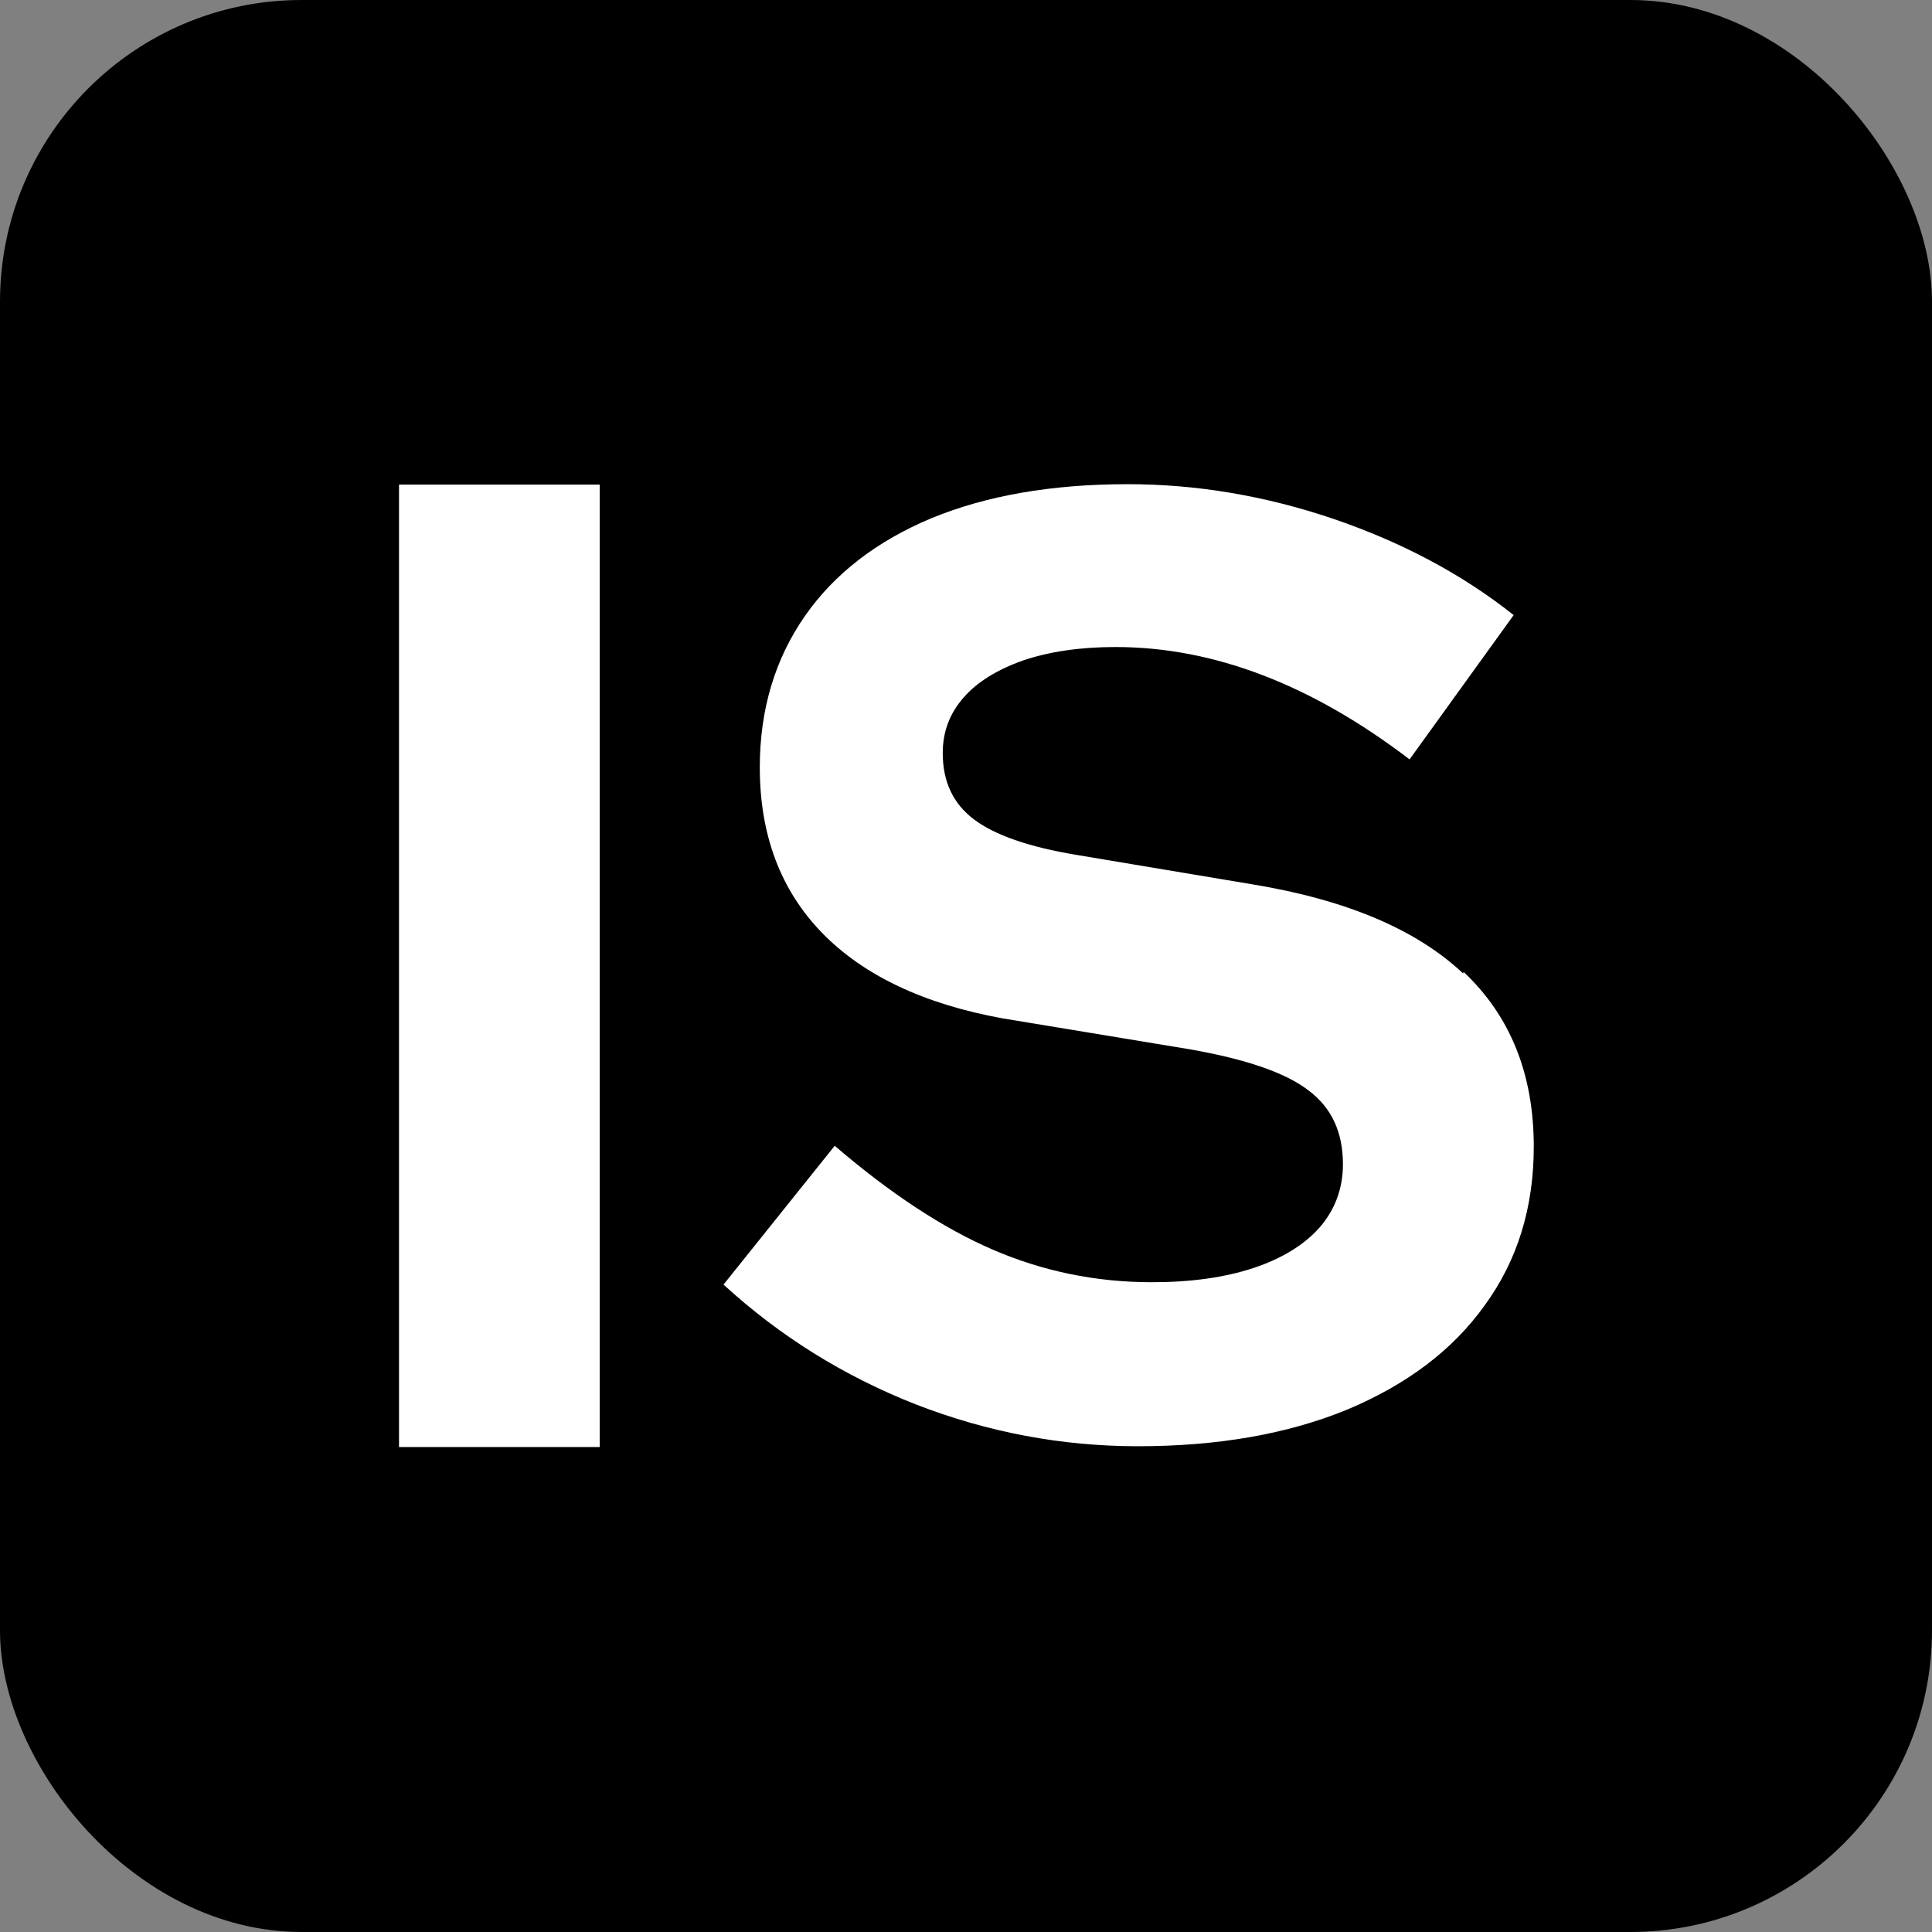
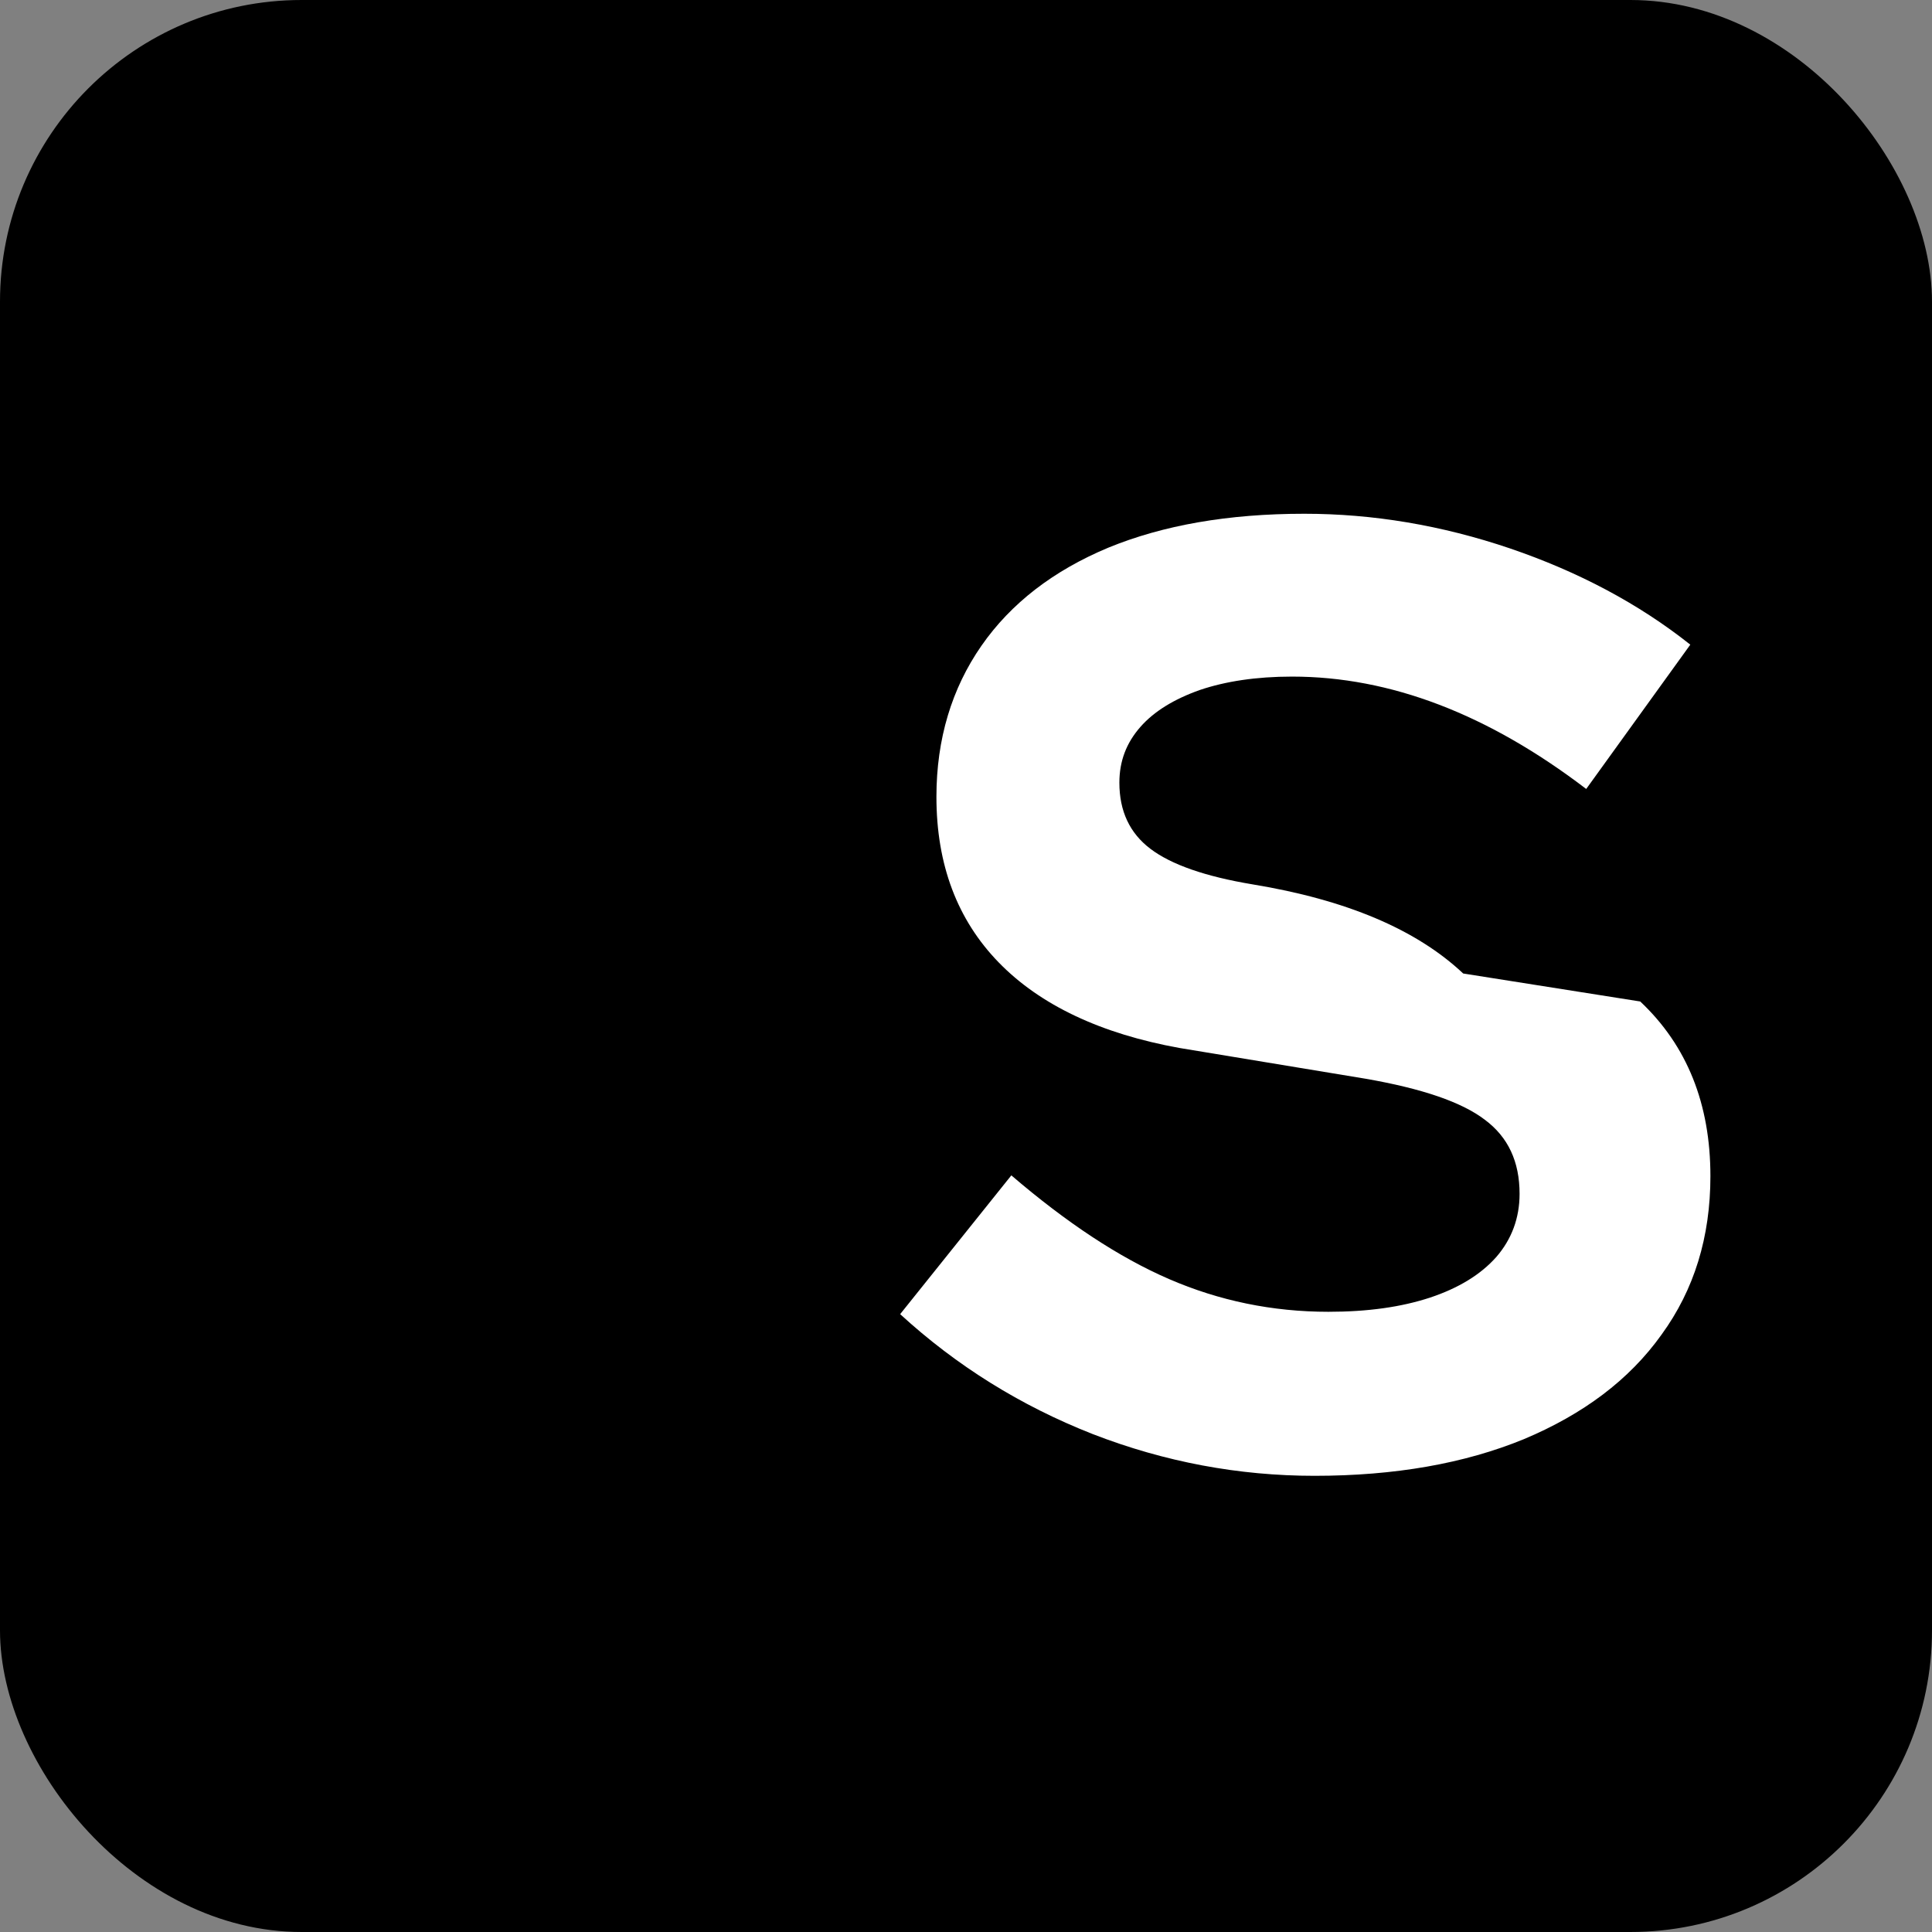
<svg xmlns="http://www.w3.org/2000/svg" id="Layer_2" data-name="Layer 2" width="49" height="49" viewBox="0 0 49 49">
  <rect x="0" y="0" width="49" height="49" fill="#808080" stroke="none" />
  <defs>
    <style>
      .cls-1, .cls-2 {
        stroke-width: 0px;
      }

      .cls-2 {
        fill: #fff;
      }
    </style>
  </defs>
  <g id="Layer_1-2" data-name="Layer 1">
    <g>
      <rect class="cls-1" width="49" height="49" rx="7.65" ry="7.65" />
      <g>
-         <path class="cls-2" d="m10.12,12.29v24.41h5.09V12.29h-5.09Z" />
-         <path class="cls-2" d="m37.11,24.69c-1.19-1.12-2.97-1.87-5.34-2.26l-4.48-.75c-1.2-.2-2.06-.5-2.59-.9-.53-.4-.79-.96-.79-1.68,0-.55.18-1.01.53-1.41.35-.4.86-.71,1.51-.94.65-.22,1.43-.34,2.34-.34,2.49,0,4.97.95,7.46,2.85l2.64-3.66c-1.31-1.04-2.84-1.85-4.57-2.44-1.74-.59-3.48-.88-5.22-.88-1.93,0-3.58.29-4.97.86-1.39.58-2.47,1.41-3.22,2.49-.75,1.08-1.14,2.36-1.14,3.83,0,1.72.53,3.12,1.58,4.2,1.05,1.08,2.59,1.81,4.59,2.17l4.72.78c1.43.25,2.43.59,3.02,1.04.59.44.88,1.06.88,1.88,0,.61-.2,1.15-.59,1.6-.4.45-.96.79-1.68,1.03-.73.24-1.58.36-2.58.36-1.42,0-2.77-.28-4.04-.83s-2.6-1.43-4-2.63l-2.82,3.52c1.43,1.31,3.05,2.32,4.88,3.04,1.83.71,3.71,1.06,5.63,1.06,2.03,0,3.8-.31,5.31-.93,1.5-.63,2.67-1.5,3.49-2.65.83-1.14,1.24-2.48,1.24-4.02,0-1.83-.59-3.31-1.78-4.43Z" />
+         <path class="cls-2" d="m37.11,24.69c-1.19-1.12-2.97-1.87-5.34-2.26c-1.2-.2-2.06-.5-2.59-.9-.53-.4-.79-.96-.79-1.68,0-.55.18-1.01.53-1.41.35-.4.86-.71,1.51-.94.65-.22,1.43-.34,2.34-.34,2.49,0,4.97.95,7.46,2.85l2.64-3.66c-1.31-1.04-2.84-1.85-4.57-2.44-1.74-.59-3.48-.88-5.22-.88-1.93,0-3.58.29-4.97.86-1.39.58-2.47,1.41-3.22,2.49-.75,1.08-1.14,2.36-1.14,3.83,0,1.72.53,3.12,1.58,4.2,1.05,1.08,2.59,1.81,4.59,2.17l4.72.78c1.43.25,2.43.59,3.02,1.04.59.44.88,1.06.88,1.88,0,.61-.2,1.15-.59,1.6-.4.45-.96.79-1.68,1.03-.73.24-1.58.36-2.58.36-1.42,0-2.77-.28-4.04-.83s-2.6-1.43-4-2.63l-2.82,3.52c1.43,1.31,3.05,2.32,4.88,3.04,1.83.71,3.71,1.06,5.63,1.06,2.03,0,3.8-.31,5.31-.93,1.5-.63,2.67-1.5,3.49-2.65.83-1.14,1.24-2.48,1.24-4.02,0-1.83-.59-3.31-1.78-4.43Z" />
      </g>
    </g>
  </g>
</svg>